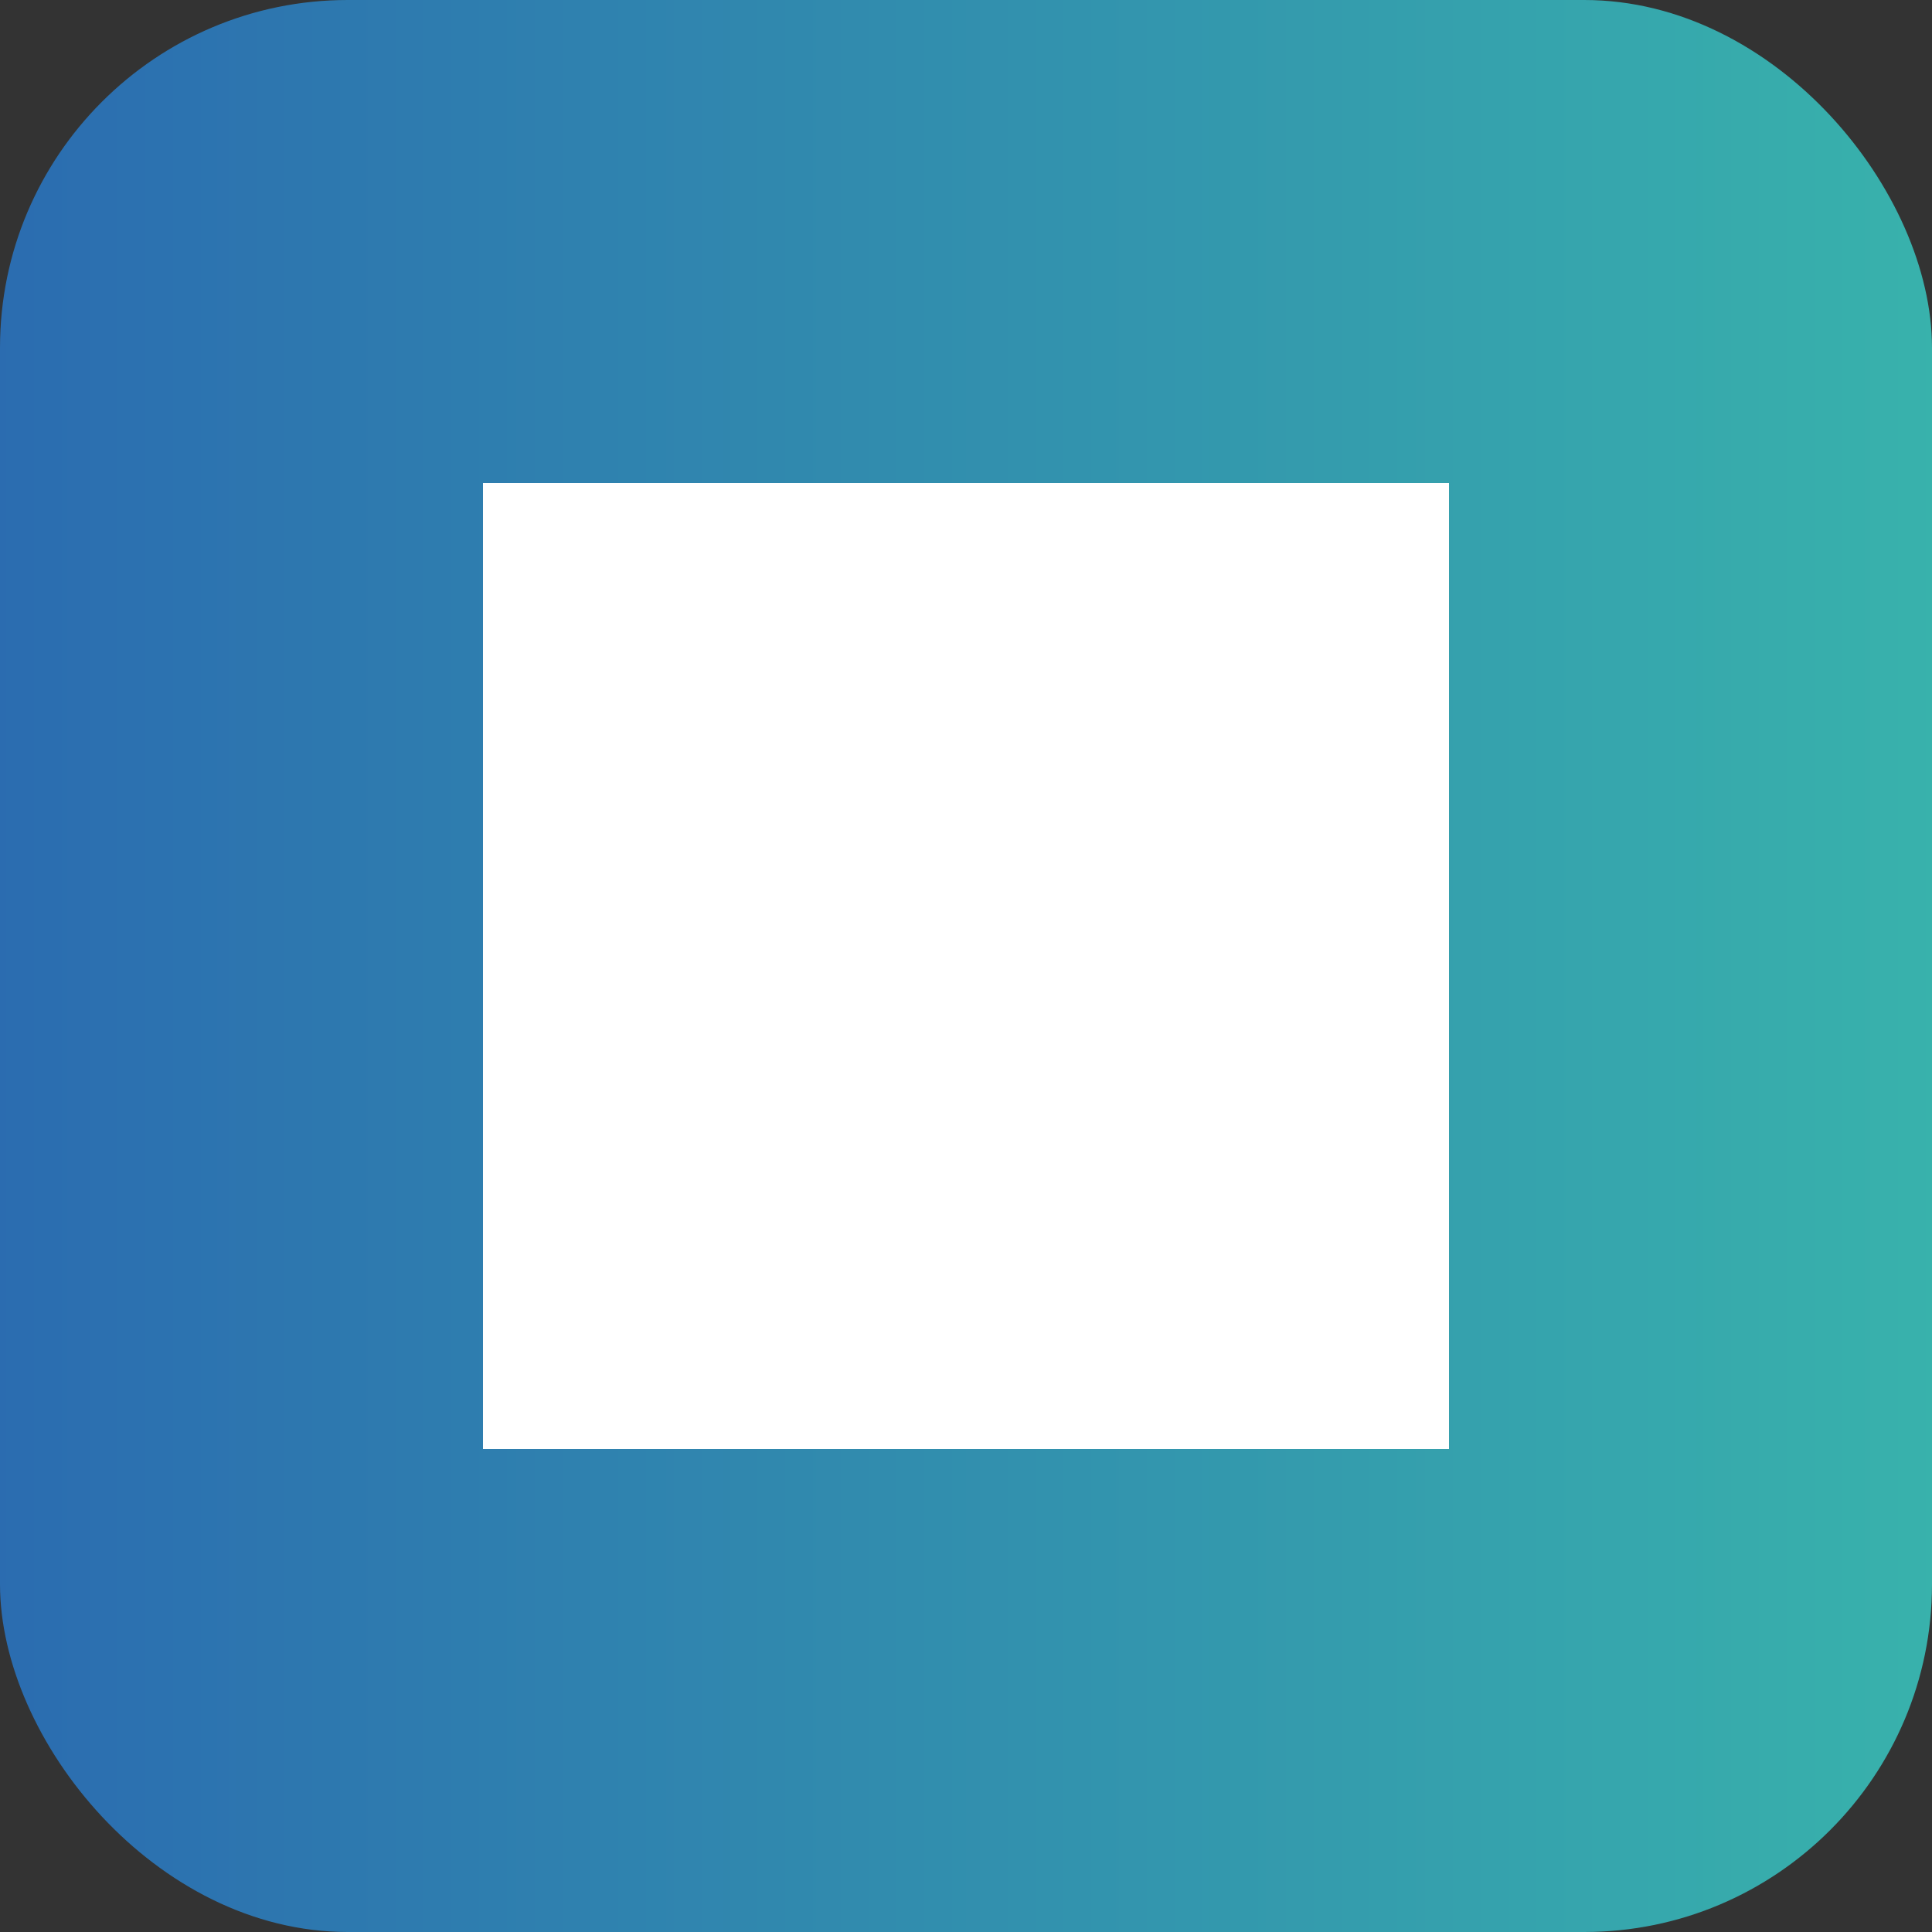
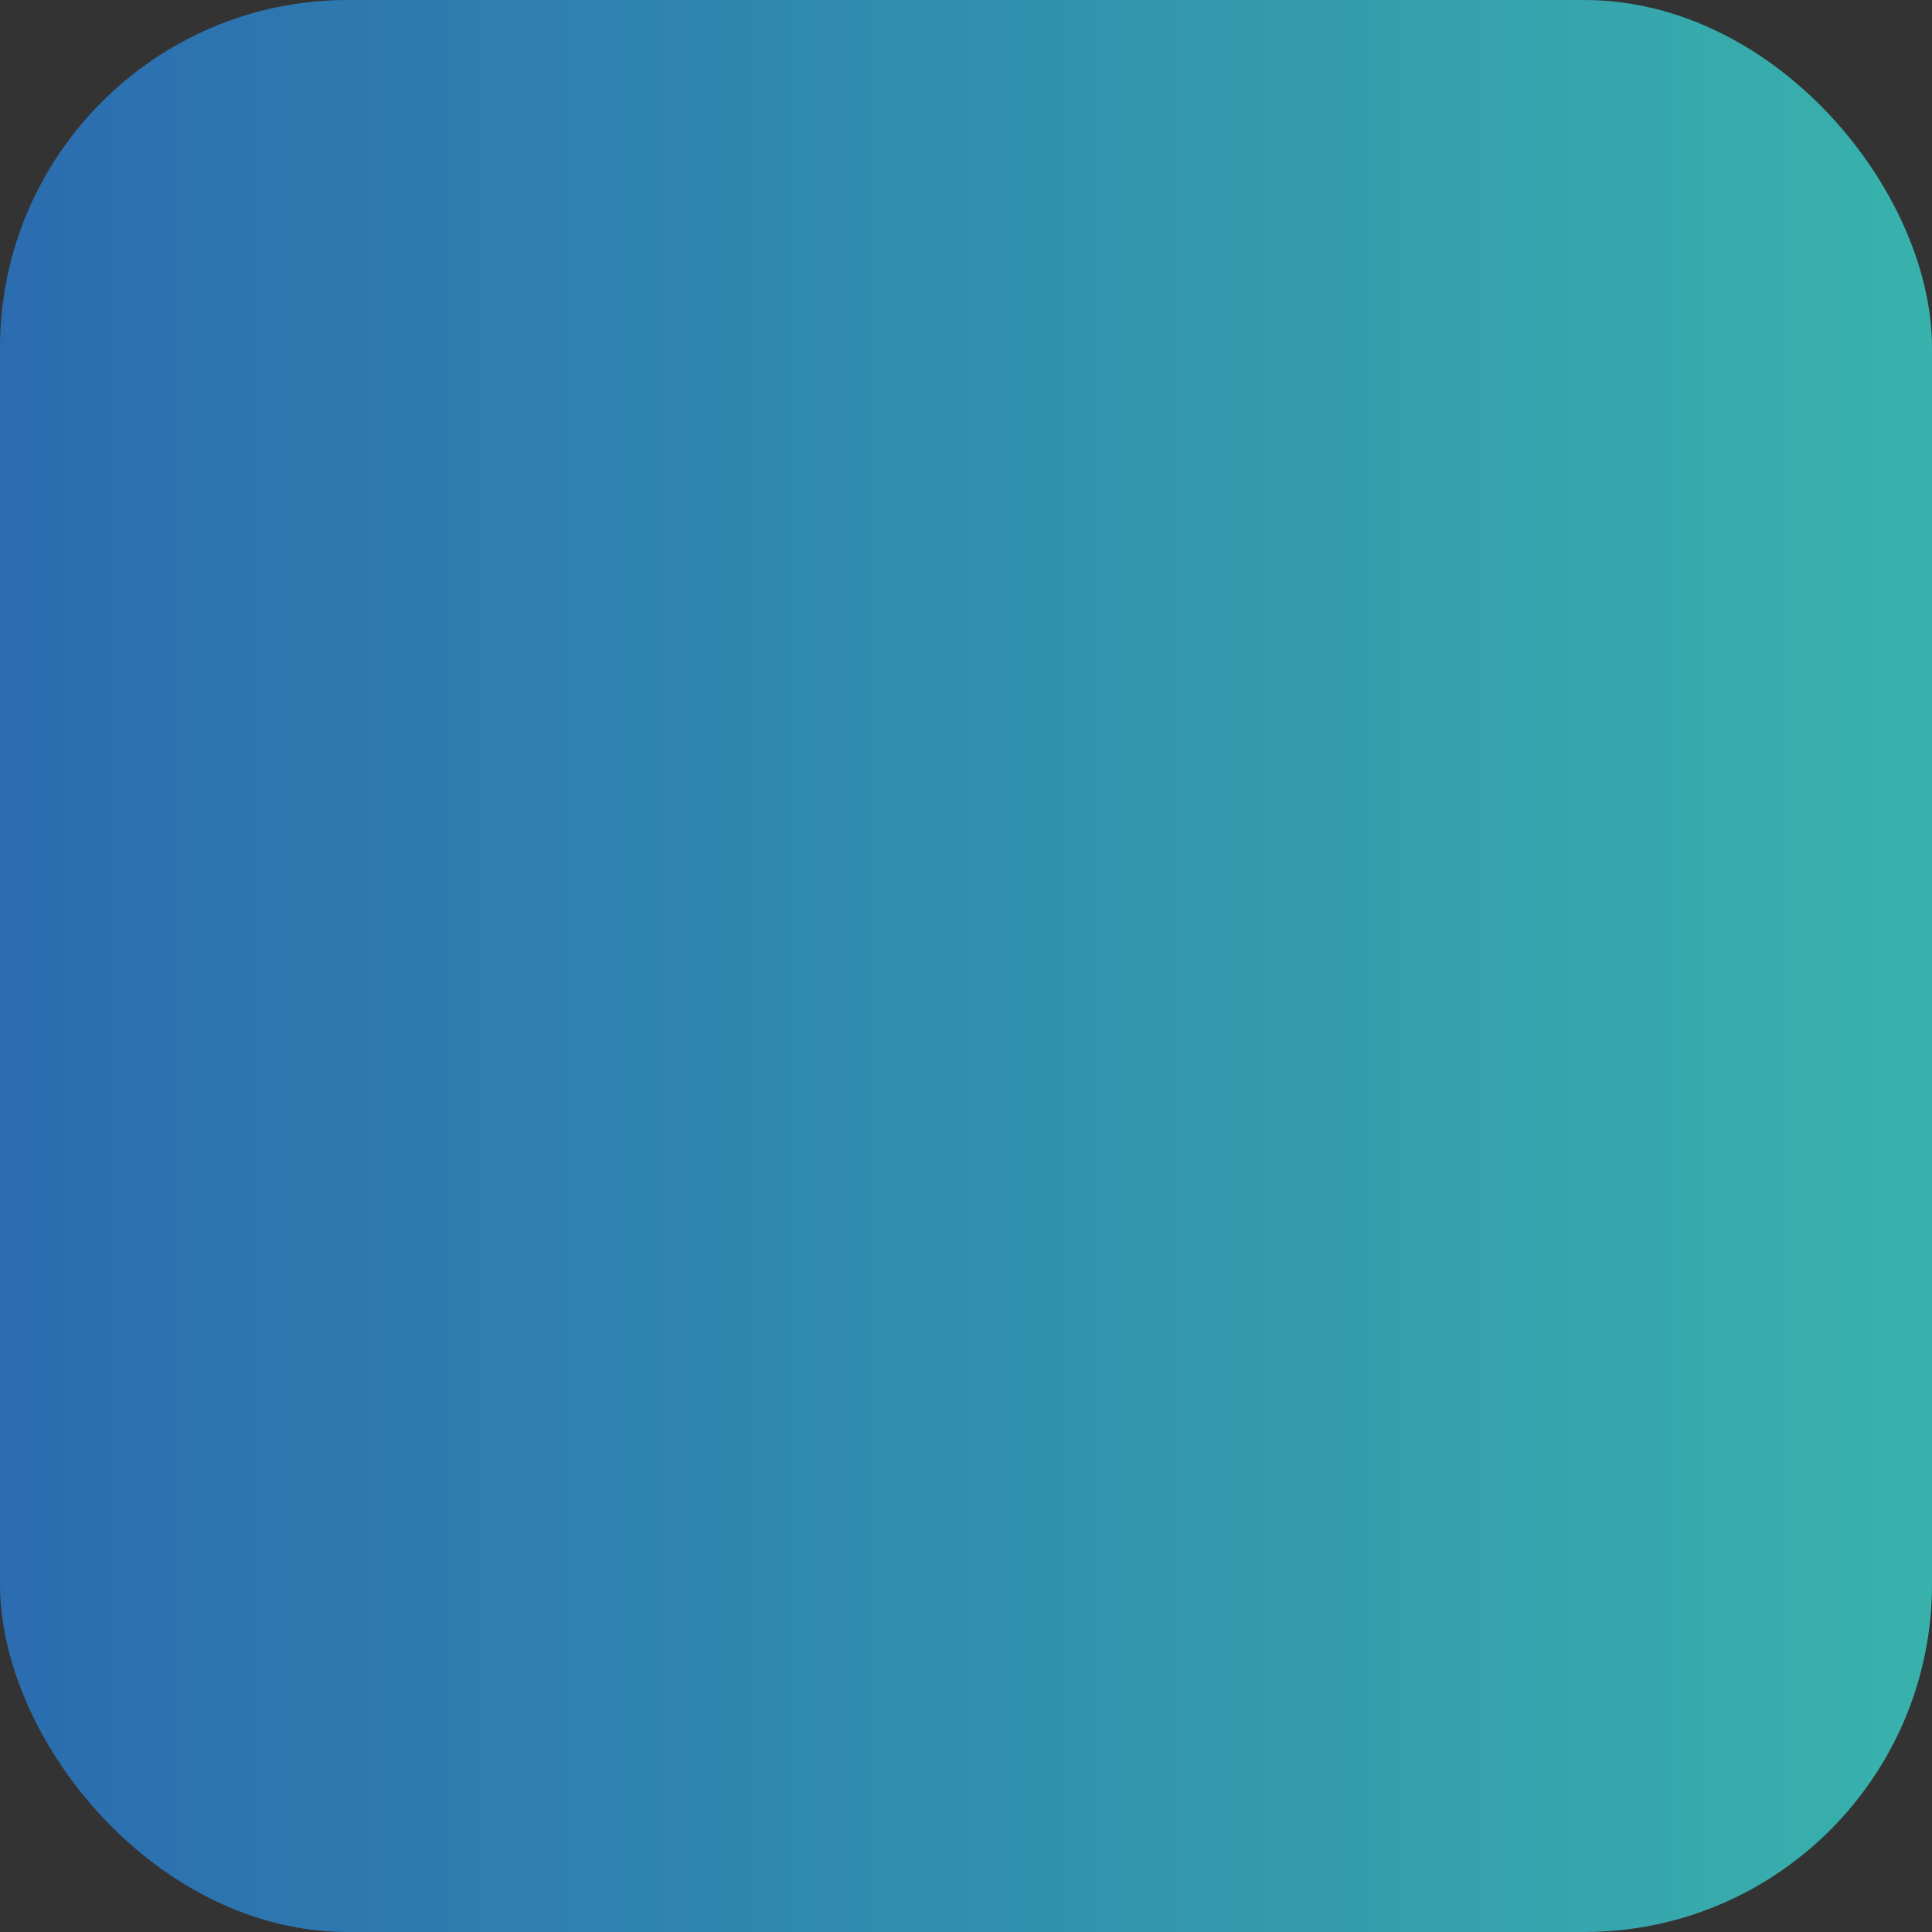
<svg xmlns="http://www.w3.org/2000/svg" width="64" height="64" viewBox="0 0 100 100">
  <rect x="0" y="0" width="100" height="100" fill="#333333" stroke="none" />
  <defs>
    <linearGradient id="g" x1="0" x2="1">
      <stop offset="0" stop-color="#2b6cb0" />
      <stop offset="1" stop-color="#38b2ac" />
    </linearGradient>
  </defs>
  <rect width="100" height="100" rx="18" fill="url(#g)" />
-   <path d="M25 25h50v50H25z" fill="white" />
</svg>